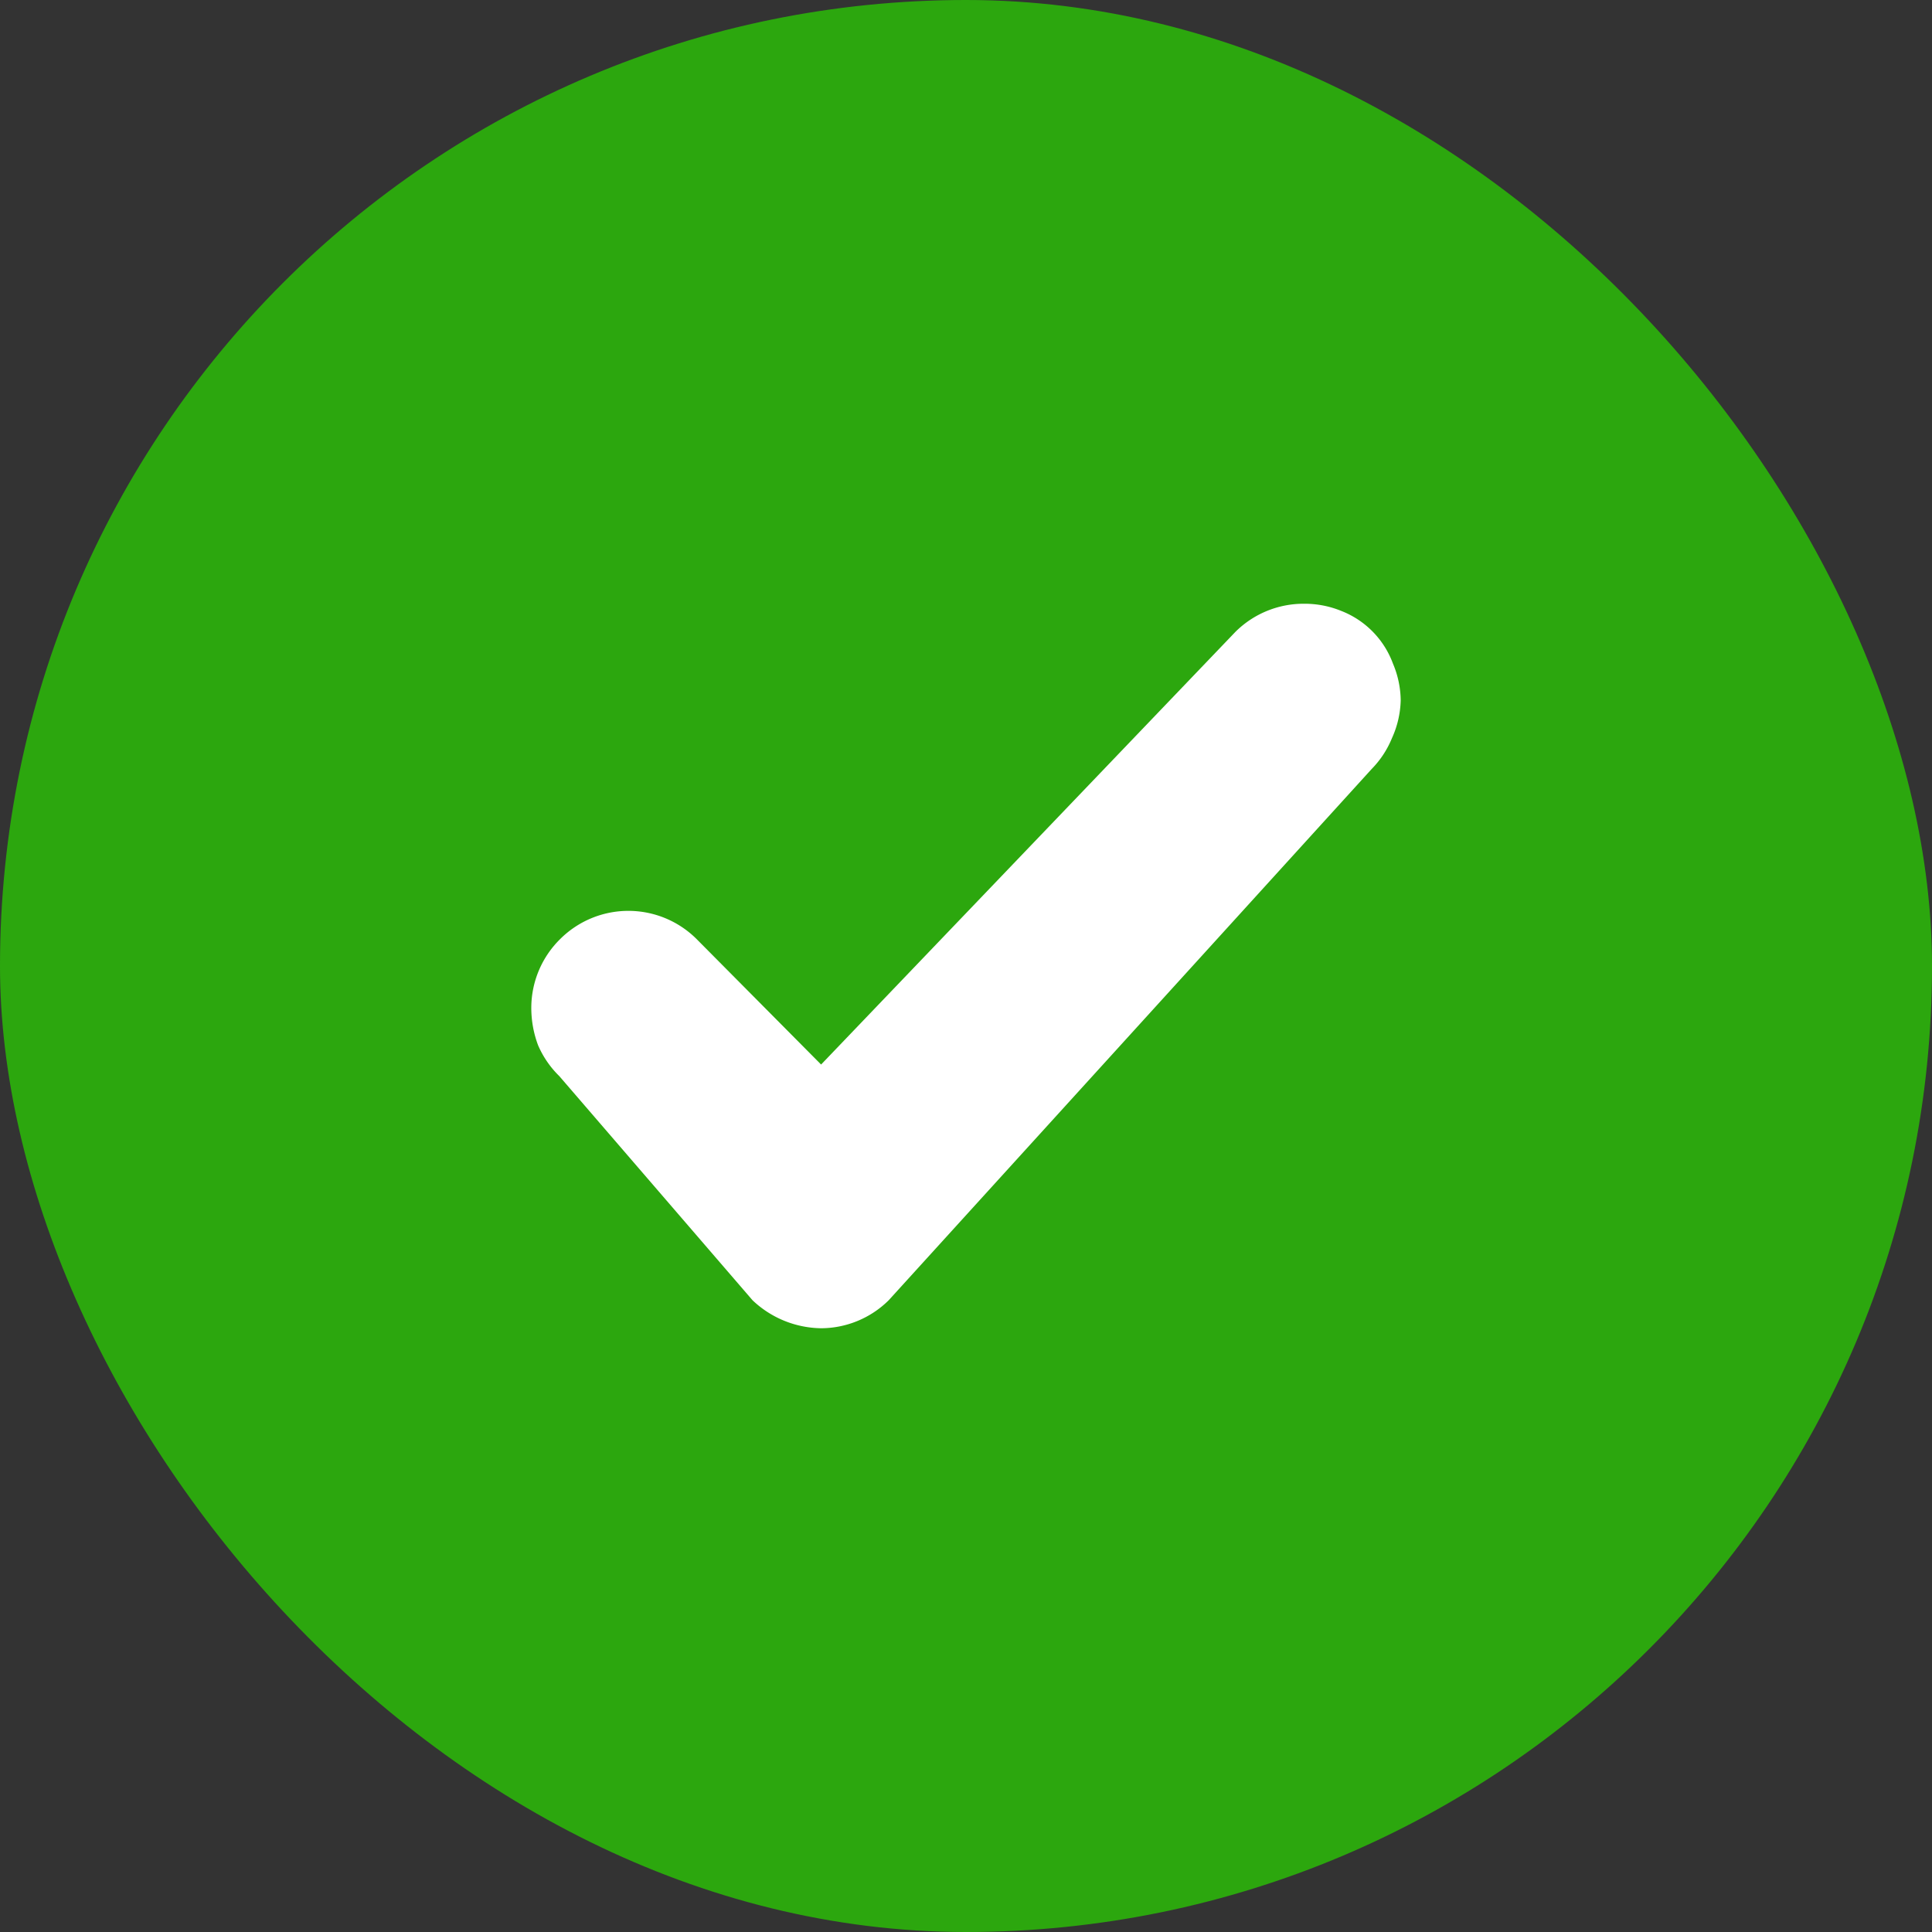
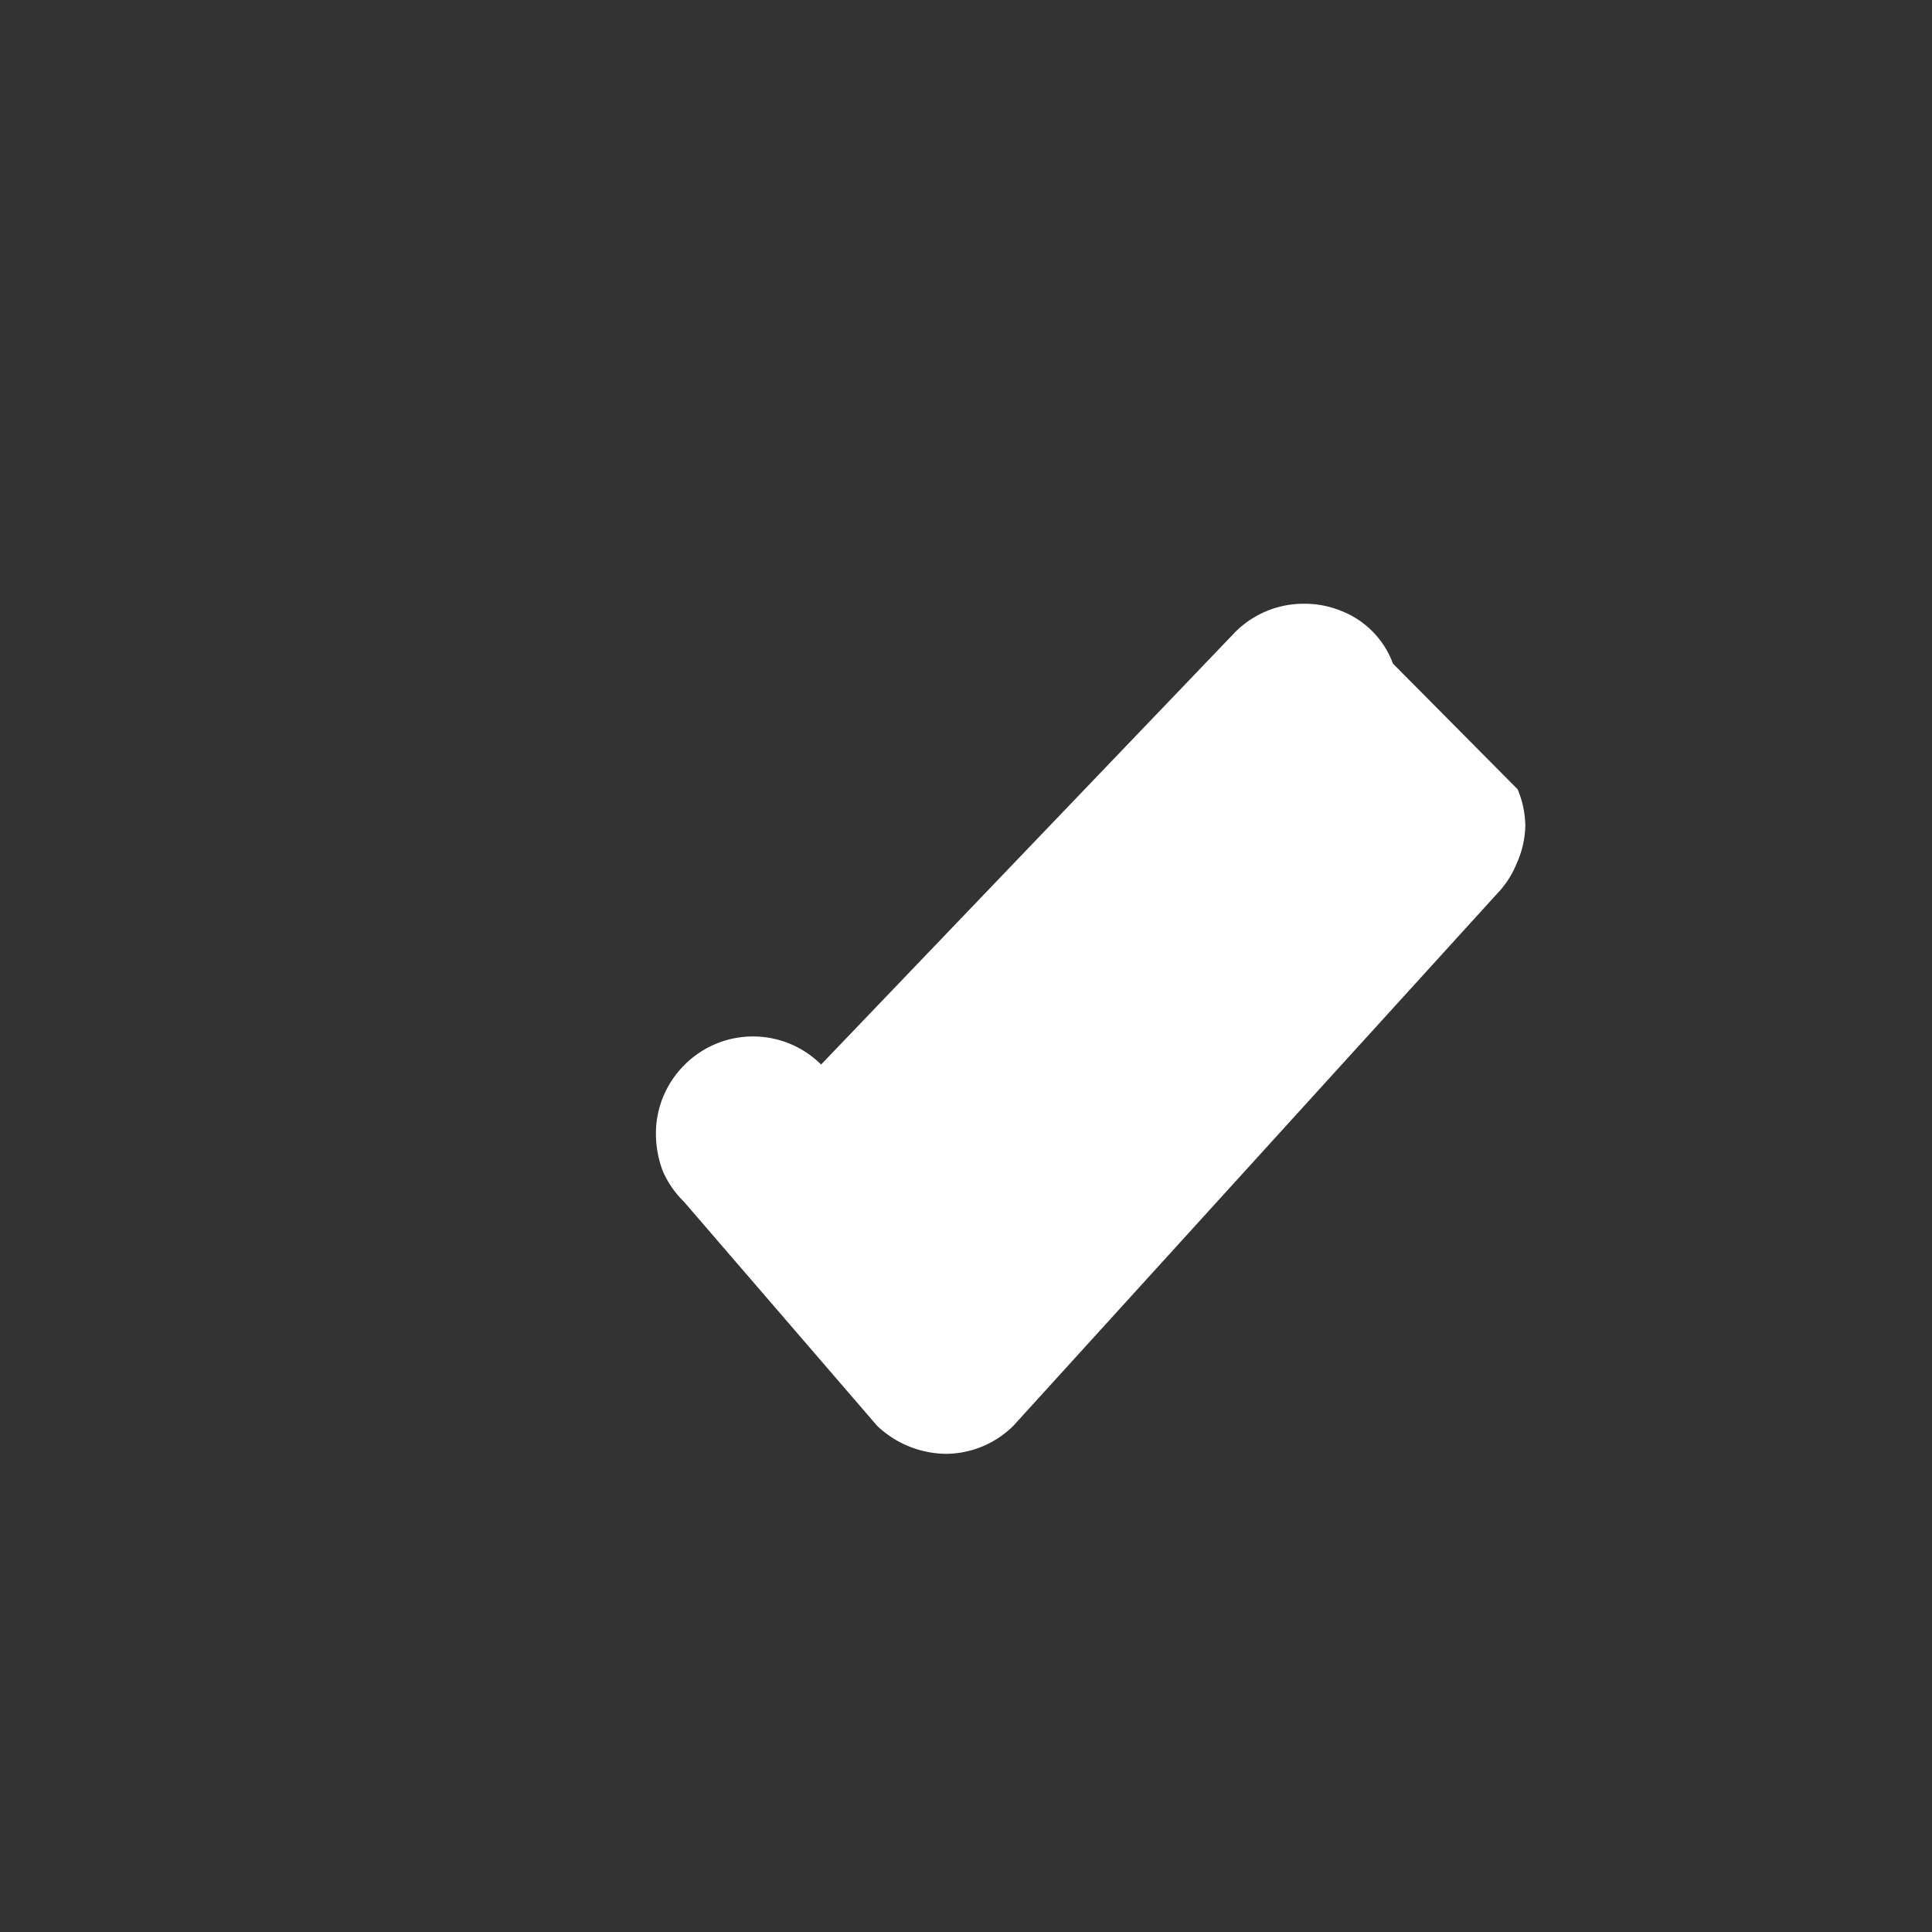
<svg xmlns="http://www.w3.org/2000/svg" width="20" height="20" fill="none" viewBox="0 0 20 20">
  <rect x="0" y="0" width="20" height="20" fill="#333333" stroke="none" />
-   <rect width="20" height="20" fill="#2CA70E" rx="10" />
-   <path fill="#fff" d="M14.42 6.87a.93.93 0 0 0-.536-.546 1 1 0 0 0-.384-.074 1 1 0 0 0-.71.29L8.5 11.02l-1.29-1.3a1 1 0 0 0-1.41 0 1 1 0 0 0-.3.71 1.1 1.1 0 0 0 .07.39 1 1 0 0 0 .22.32l2 2.32c.192.183.445.286.71.29a1 1 0 0 0 .7-.29l5-5.5q.136-.139.21-.32a1 1 0 0 0 .09-.39 1 1 0 0 0-.08-.38" />
+   <path fill="#fff" d="M14.42 6.87a.93.93 0 0 0-.536-.546 1 1 0 0 0-.384-.074 1 1 0 0 0-.71.29L8.5 11.02a1 1 0 0 0-1.41 0 1 1 0 0 0-.3.71 1.1 1.1 0 0 0 .07.39 1 1 0 0 0 .22.32l2 2.32c.192.183.445.286.71.29a1 1 0 0 0 .7-.29l5-5.5q.136-.139.21-.32a1 1 0 0 0 .09-.39 1 1 0 0 0-.08-.38" />
</svg>